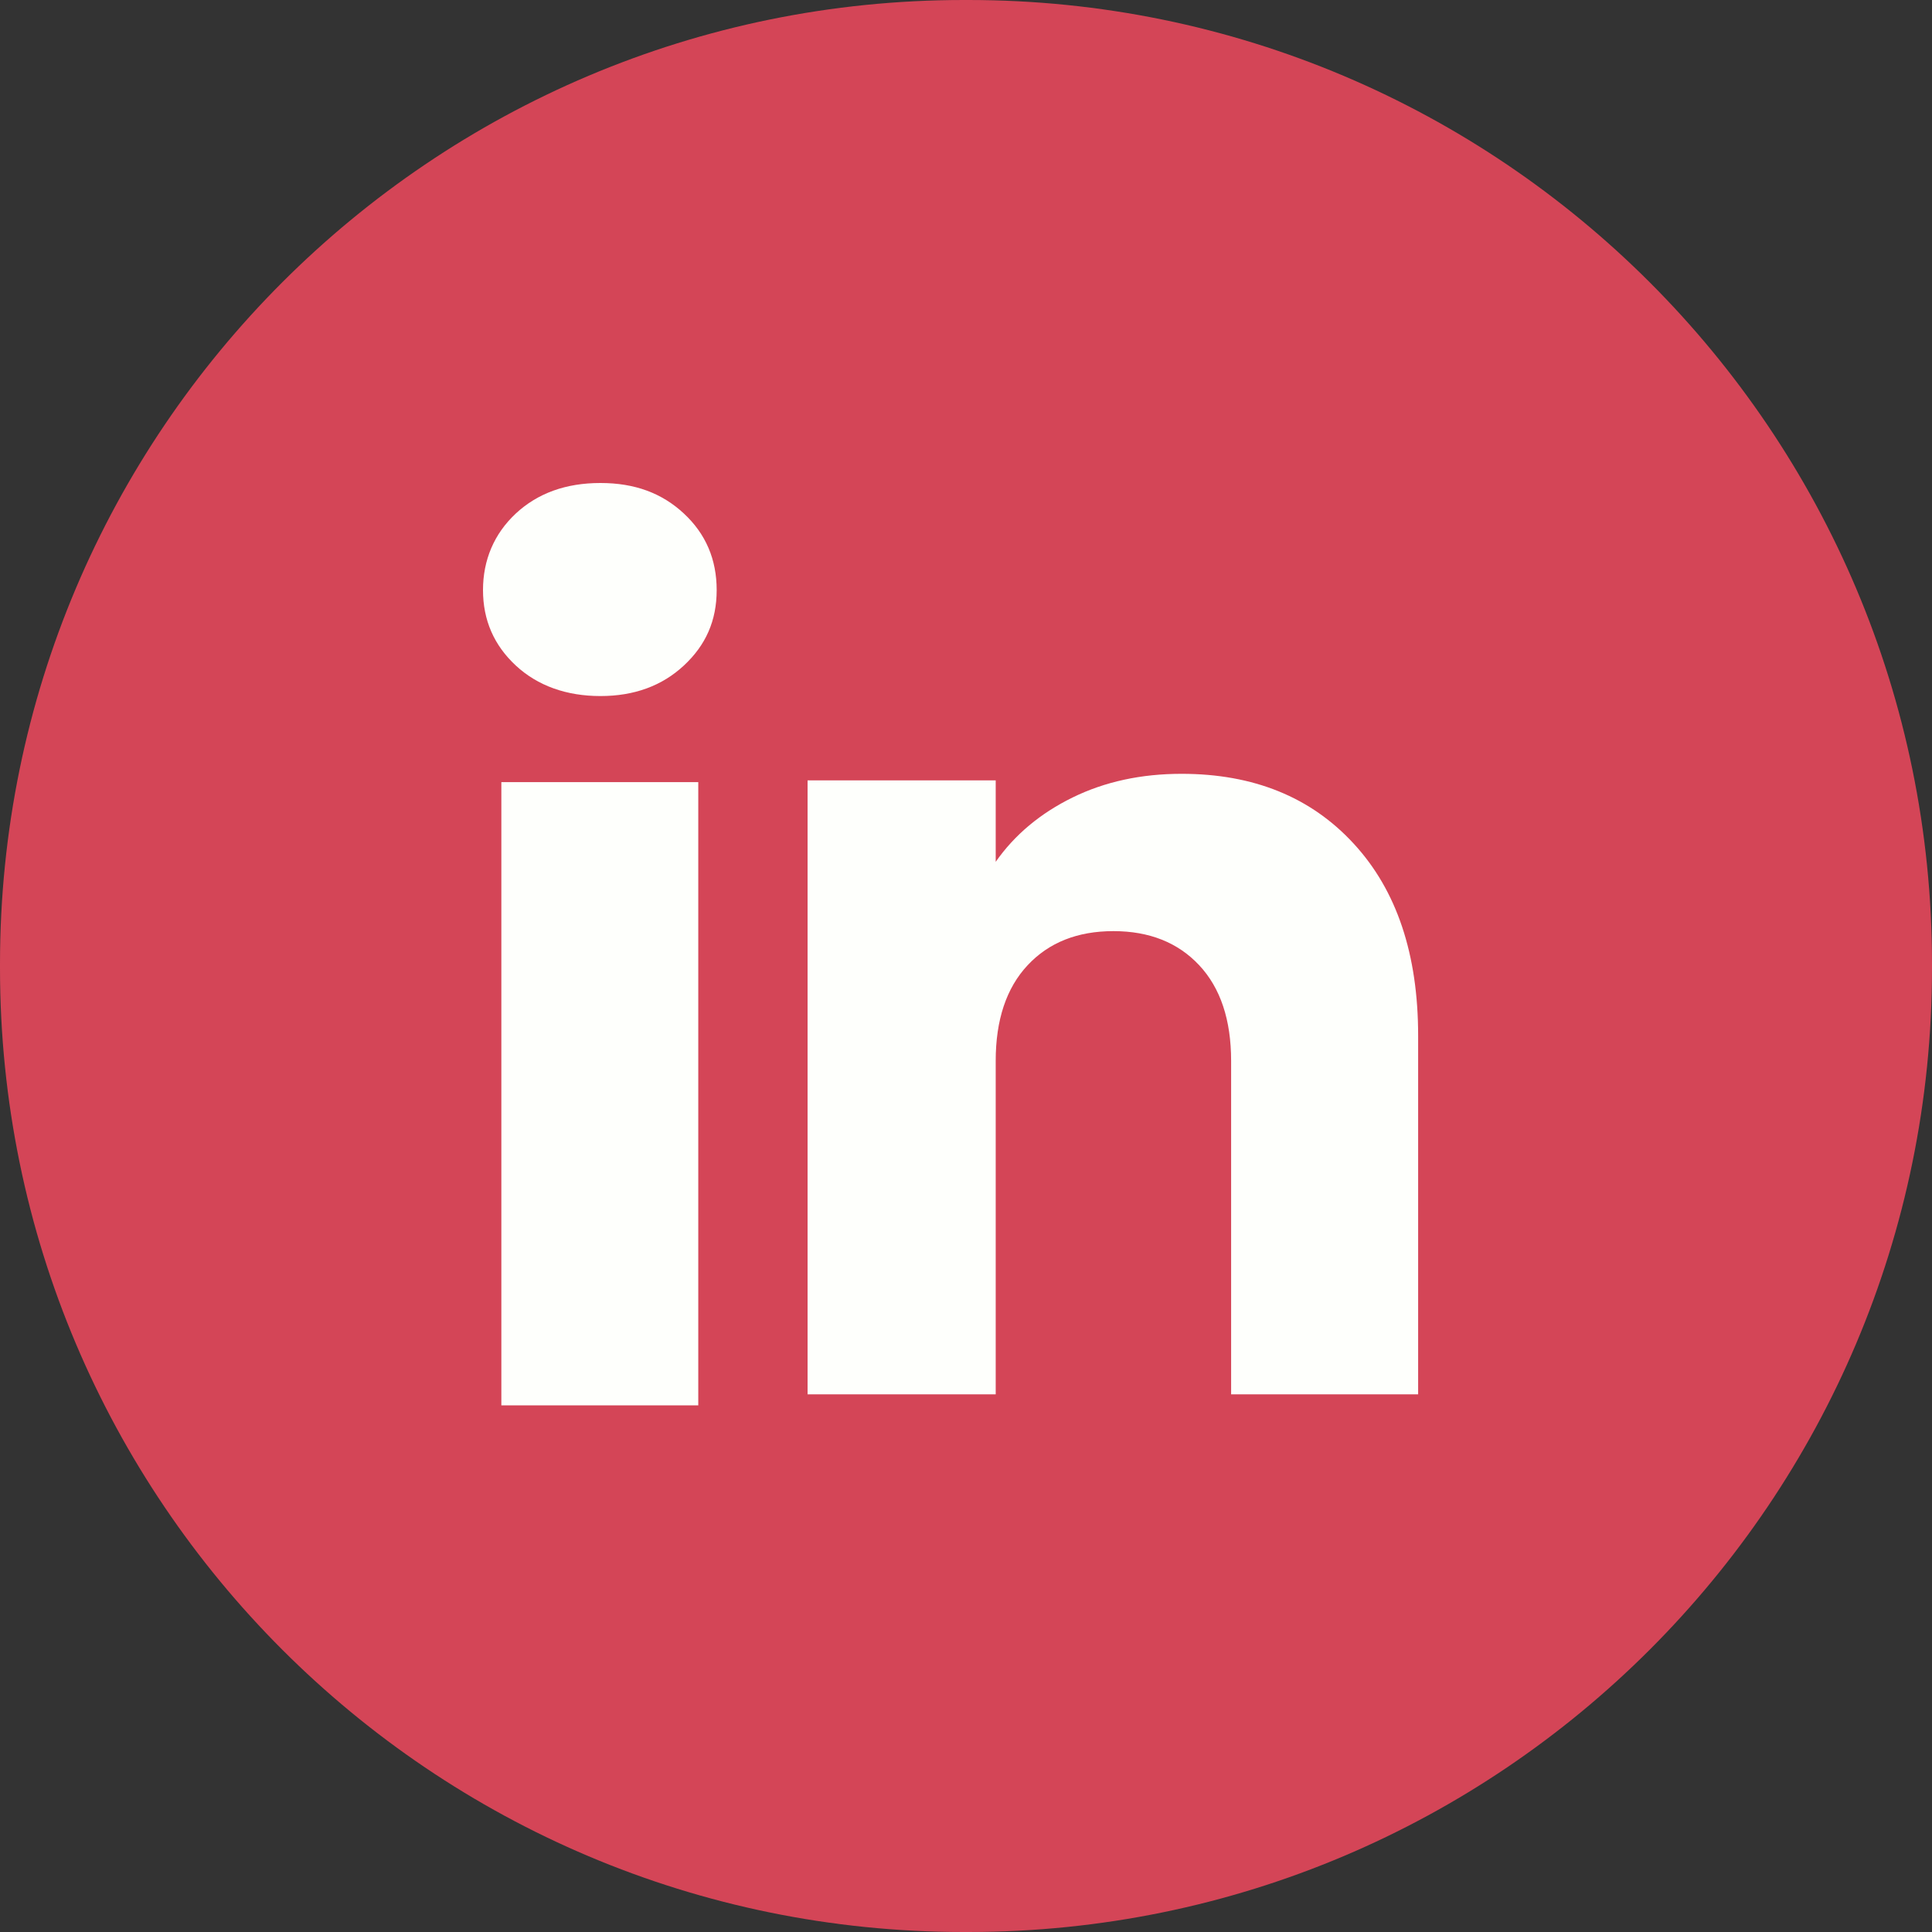
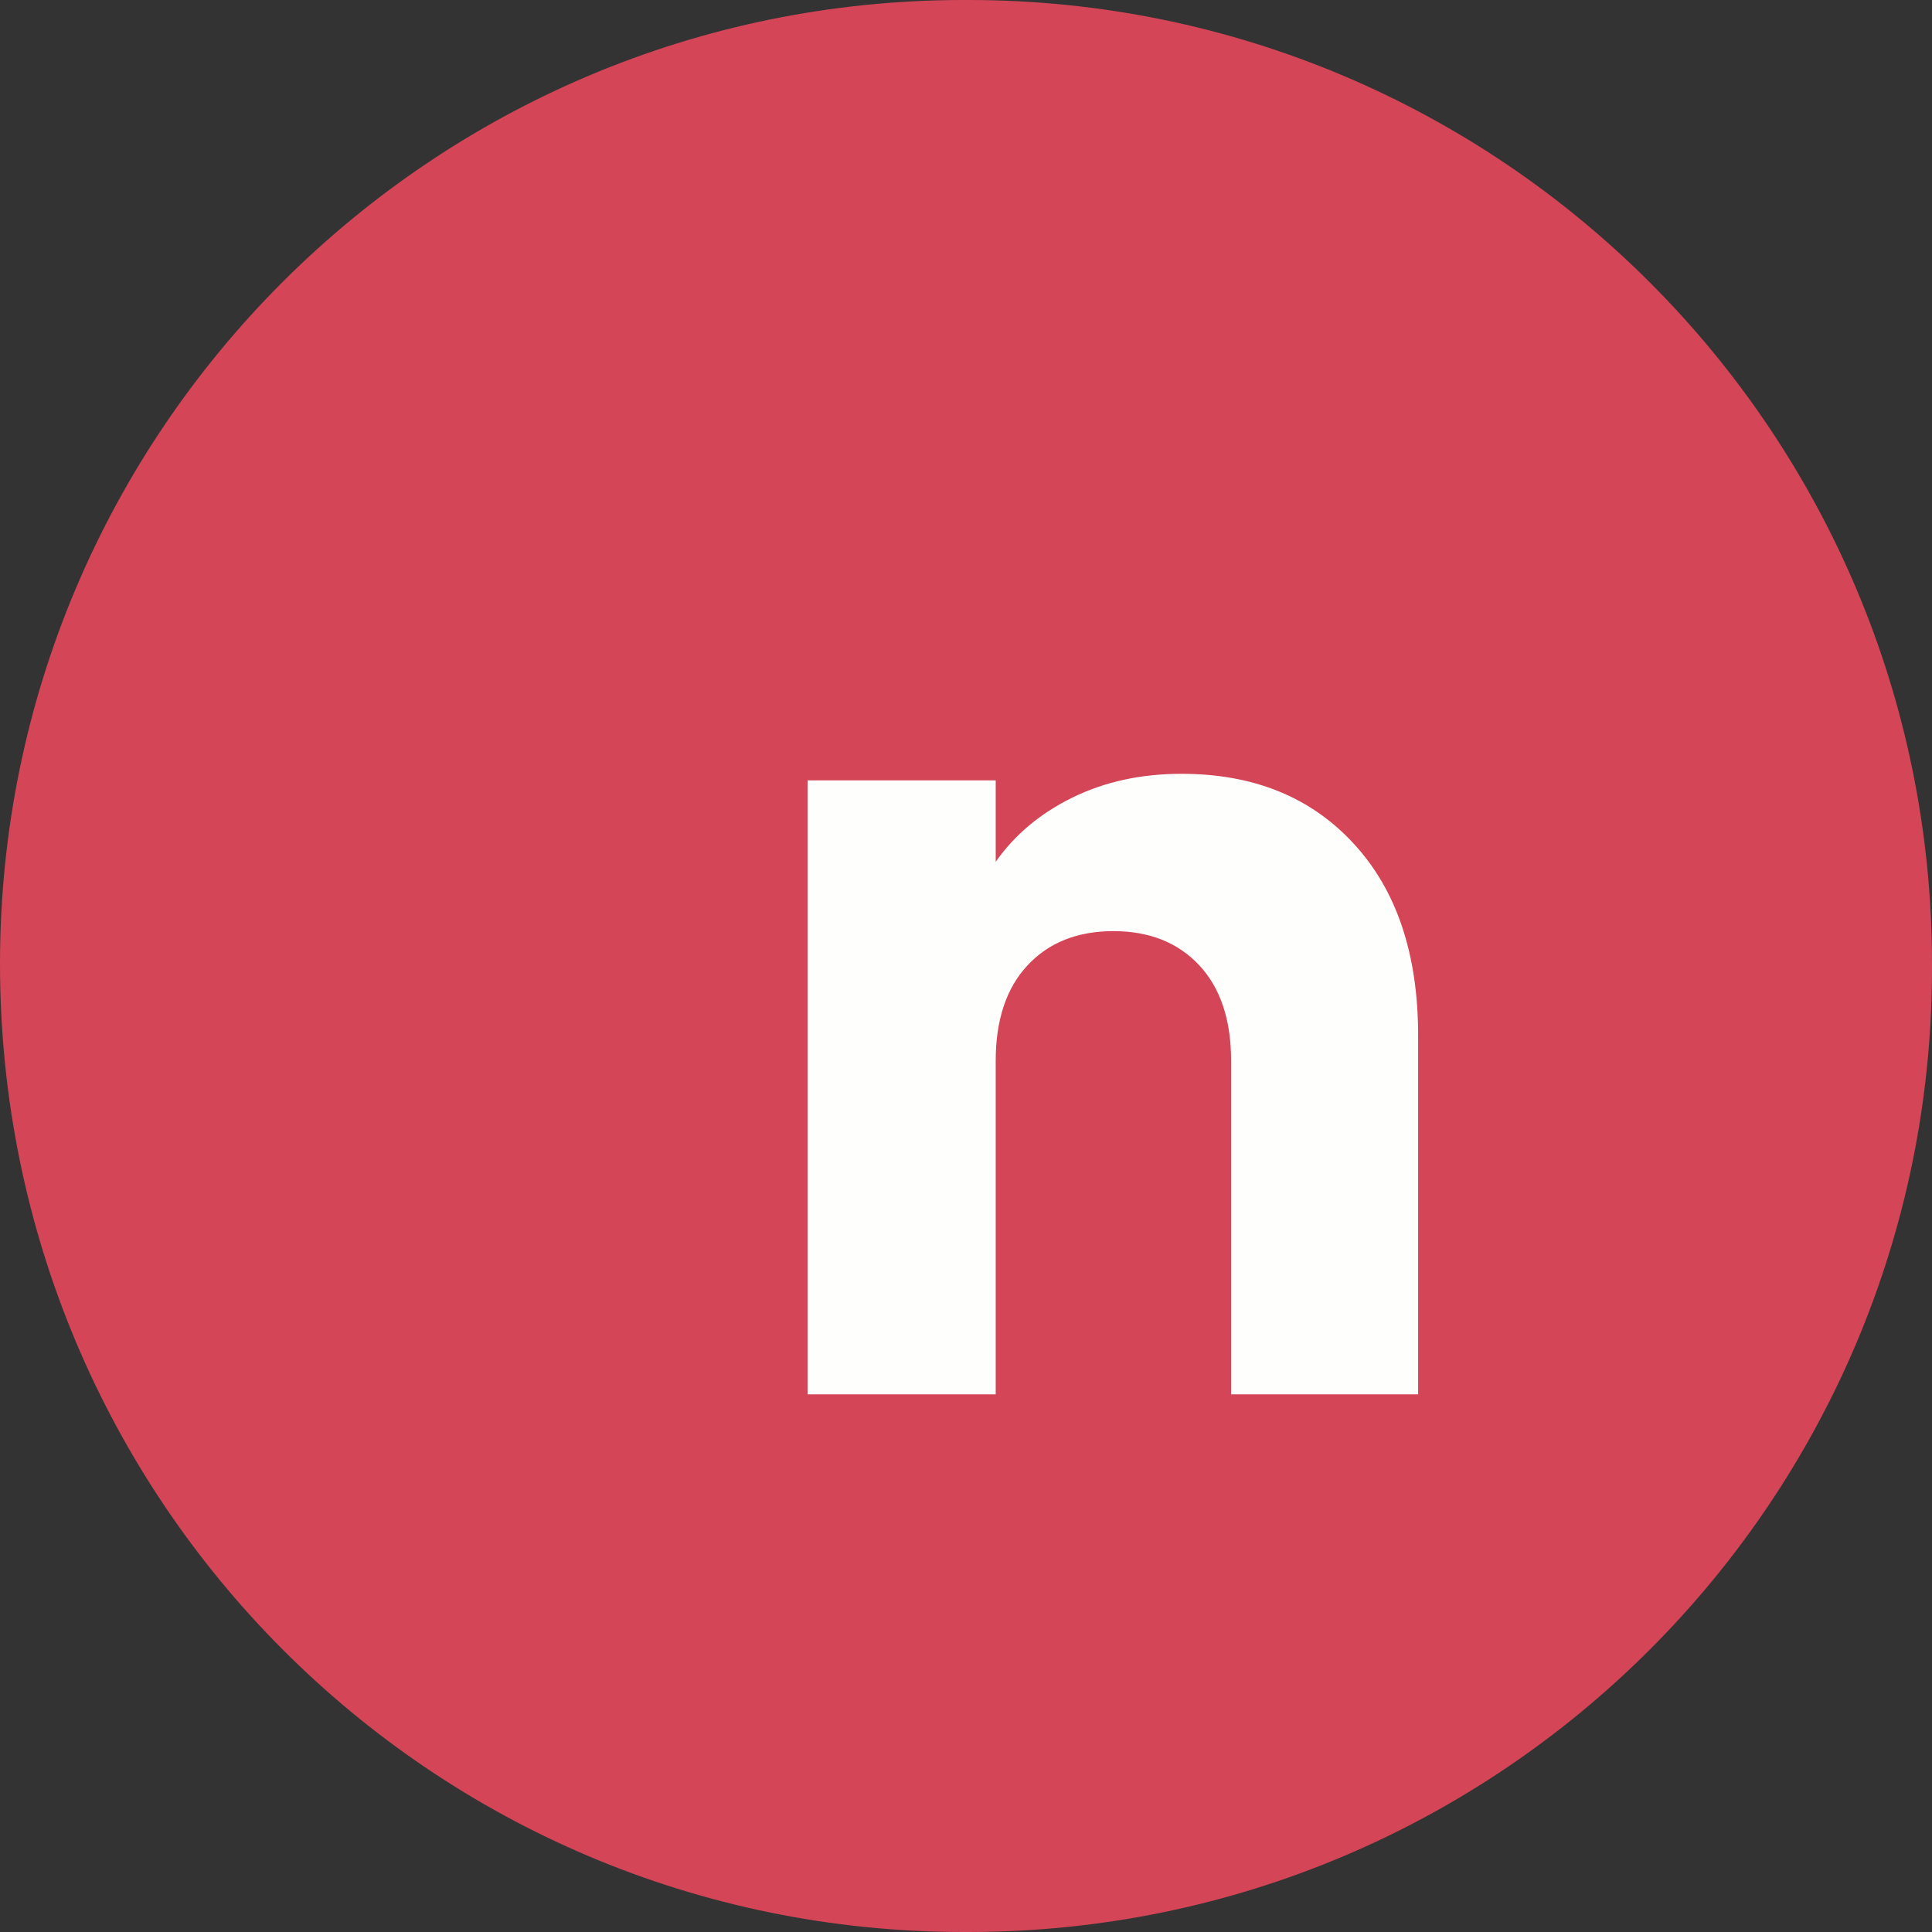
<svg xmlns="http://www.w3.org/2000/svg" width="40" height="40" viewBox="0 0 40 40" fill="none">
  <rect x="0" y="0" width="40" height="40" fill="#333333" stroke="none" />
-   <path d="M20.046 0H19.954C8.934 0 0 8.934 0 19.954V20.046C0 31.066 8.934 40 19.954 40H20.046C31.066 40 40 31.066 40 20.046V19.954C40 8.934 31.066 0 20.046 0Z" fill="#D44557" />
-   <path d="M10.679 13.779C10.226 13.358 10 12.837 10 12.217C10 11.598 10.227 11.054 10.679 10.632C11.132 10.211 11.716 10 12.431 10C13.146 10 13.707 10.211 14.159 10.632C14.612 11.053 14.838 11.582 14.838 12.217C14.838 12.853 14.611 13.358 14.159 13.779C13.706 14.2 13.13 14.411 12.431 14.411C11.732 14.411 11.132 14.2 10.679 13.779ZM14.457 16.193V29.096H10.38V16.193H14.457Z" fill="#FEFFFC" />
+   <path d="M20.046 0H19.954C8.934 0 0 8.934 0 19.954C0 31.066 8.934 40 19.954 40H20.046C31.066 40 40 31.066 40 20.046V19.954C40 8.934 31.066 0 20.046 0Z" fill="#D44557" />
  <path d="M28.028 17.468C28.917 18.432 29.361 19.756 29.361 21.442V28.868H25.489V21.965C25.489 21.115 25.268 20.454 24.828 19.984C24.388 19.514 23.795 19.278 23.052 19.278C22.309 19.278 21.716 19.513 21.276 19.984C20.836 20.454 20.615 21.115 20.615 21.965V28.868H16.72V16.157H20.615V17.843C21.009 17.281 21.541 16.837 22.209 16.51C22.877 16.183 23.628 16.021 24.464 16.021C25.952 16.021 27.141 16.503 28.028 17.468Z" fill="#FEFFFC" />
</svg>